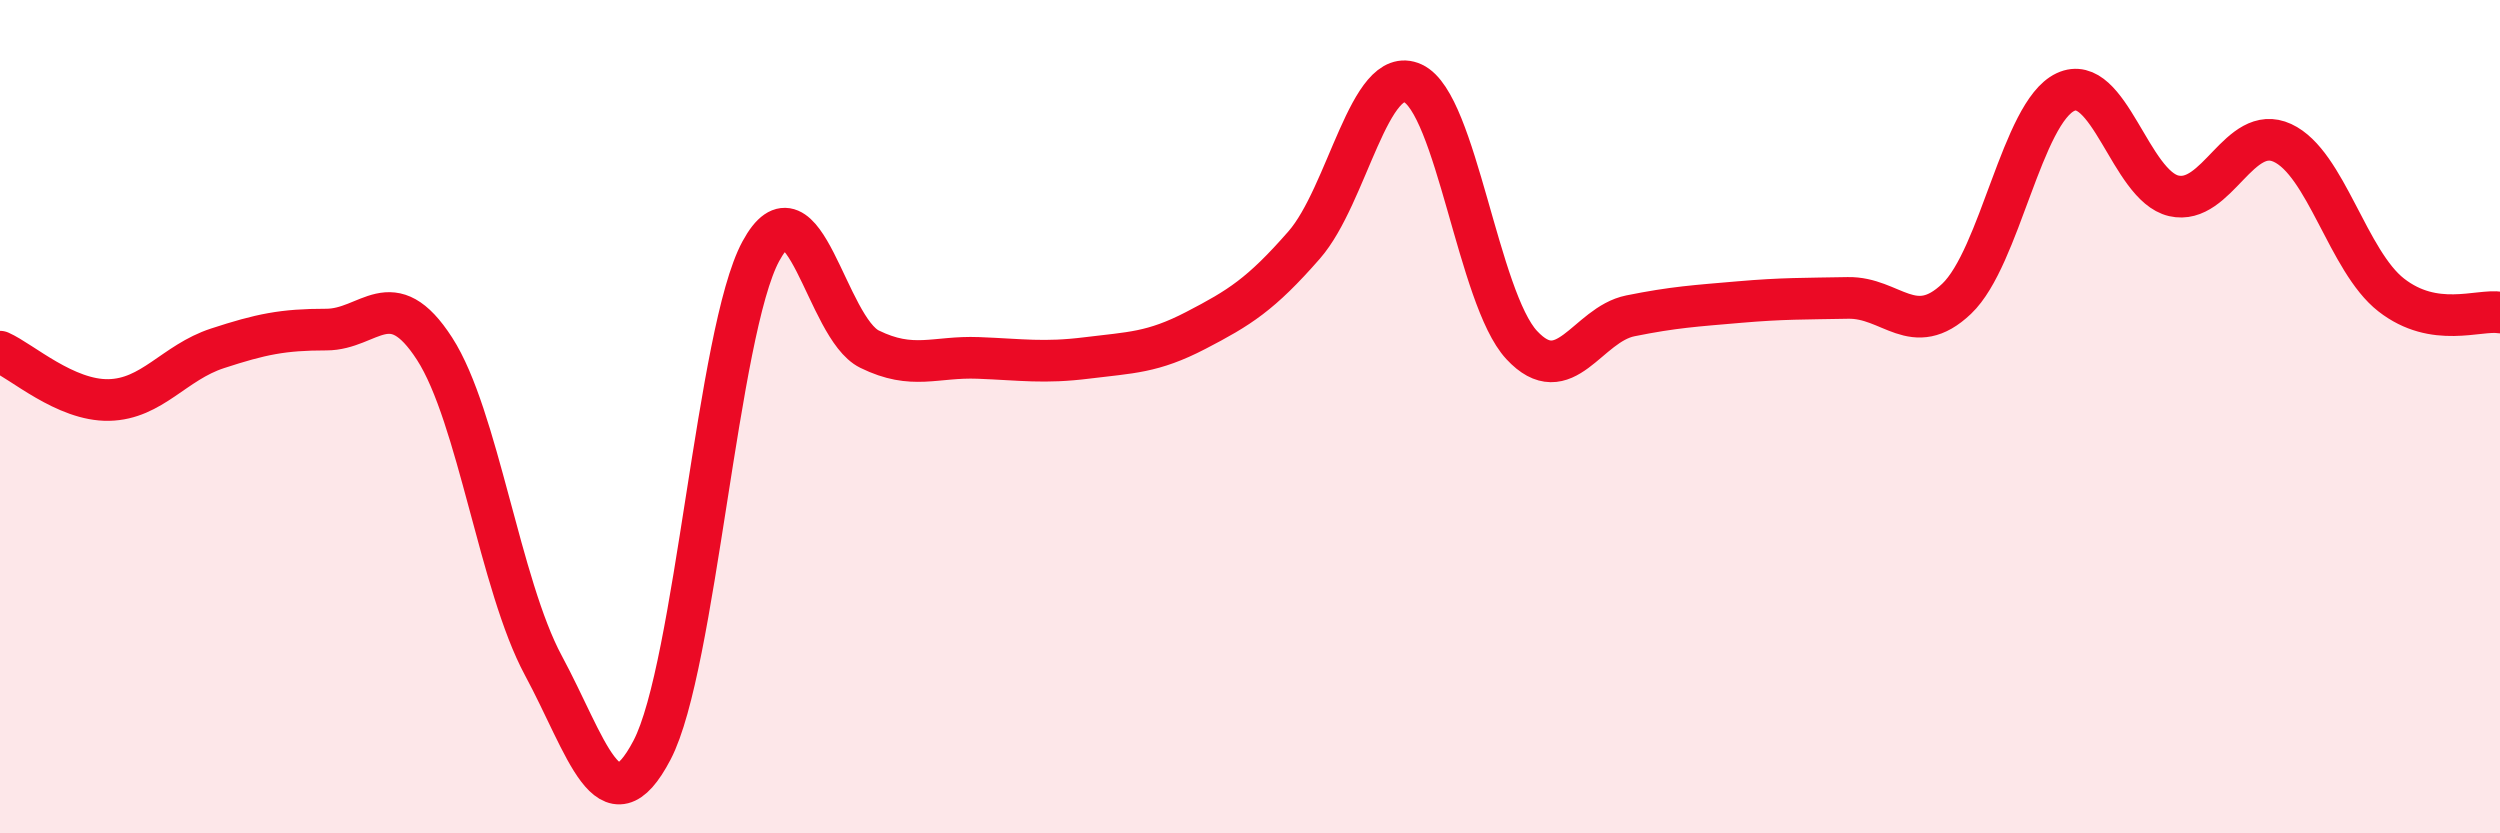
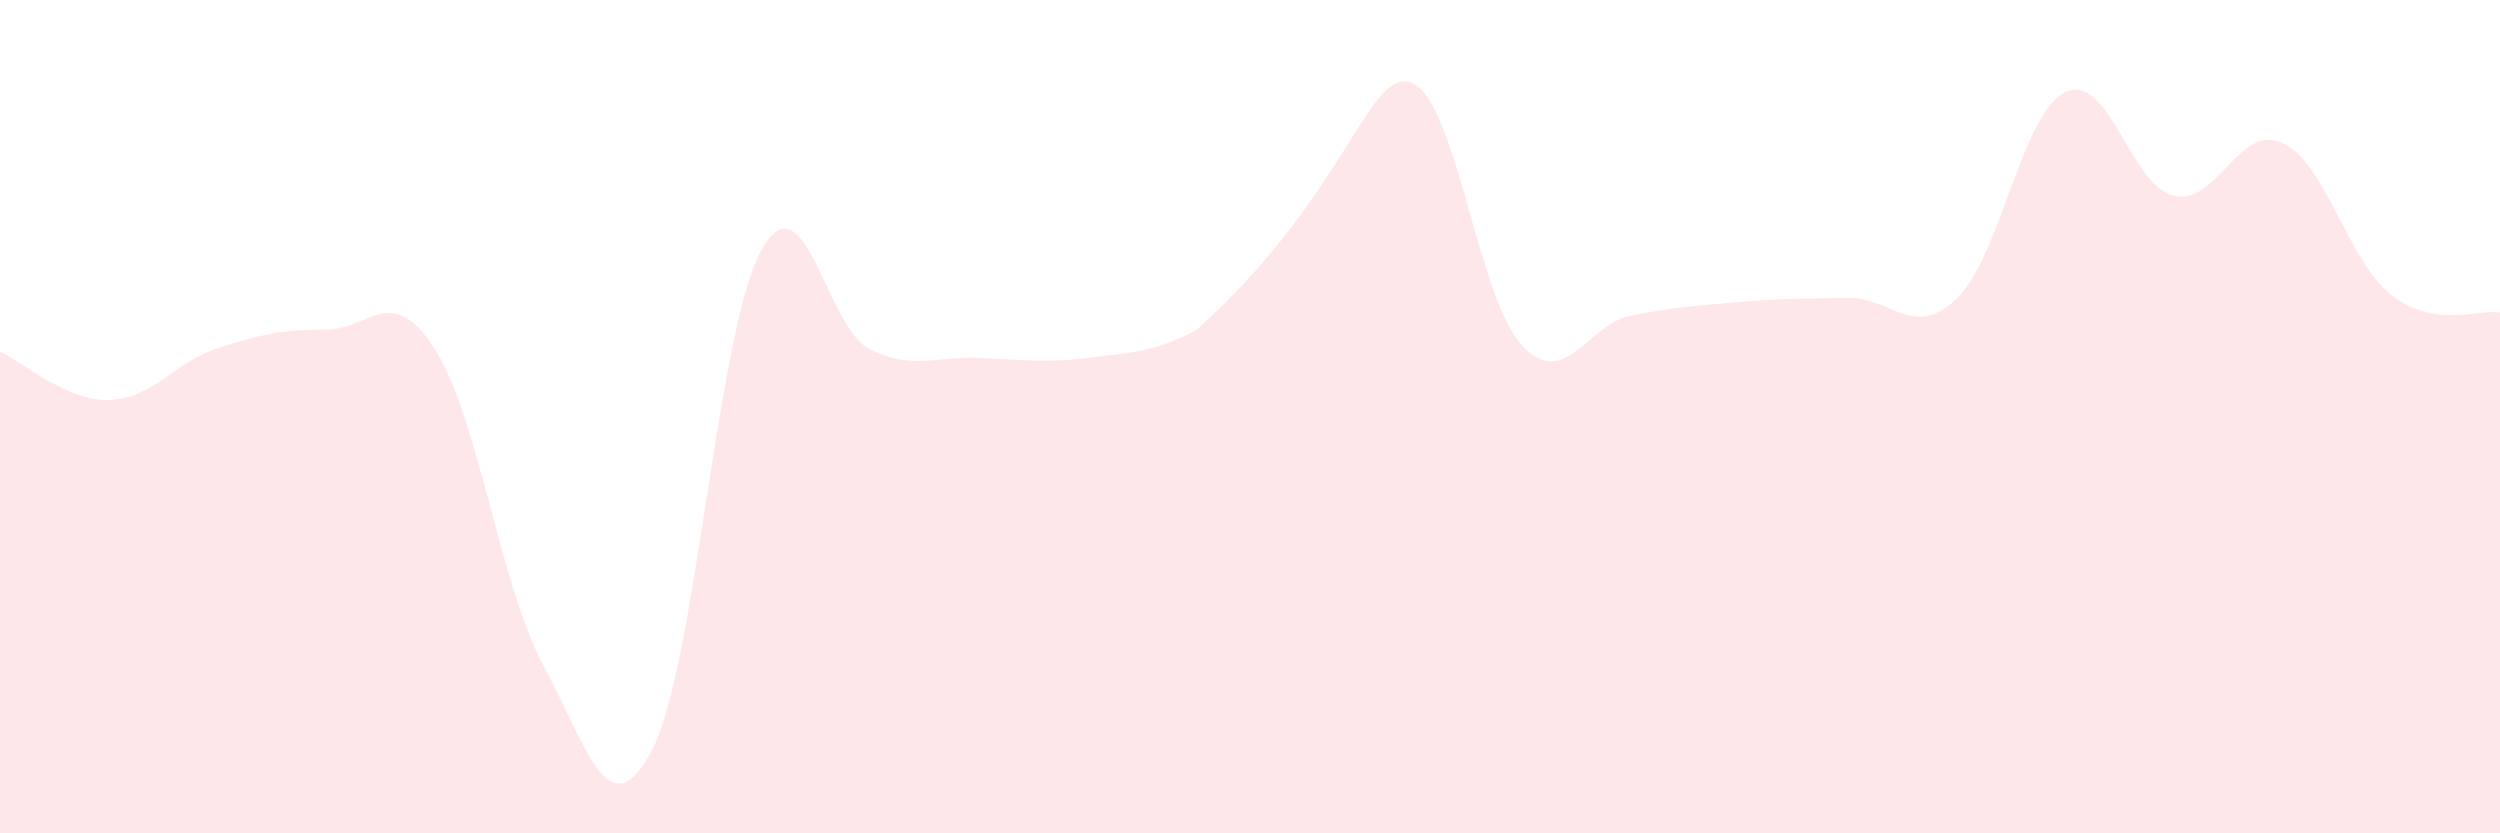
<svg xmlns="http://www.w3.org/2000/svg" width="60" height="20" viewBox="0 0 60 20">
-   <path d="M 0,8.44 C 0.52,8.67 1.57,9.62 2.61,9.6 C 3.65,9.58 4.18,8.7 5.22,8.36 C 6.26,8.02 6.79,7.91 7.83,7.91 C 8.87,7.91 9.39,6.76 10.43,8.37 C 11.47,9.98 12,14.04 13.04,15.97 C 14.08,17.9 14.61,19.99 15.65,18 C 16.69,16.01 17.22,7.95 18.26,6.03 C 19.3,4.11 19.83,7.87 20.87,8.38 C 21.91,8.89 22.44,8.55 23.48,8.59 C 24.52,8.63 25.05,8.72 26.09,8.59 C 27.13,8.46 27.66,8.47 28.7,7.93 C 29.74,7.39 30.26,7.07 31.3,5.88 C 32.34,4.69 32.87,1.52 33.91,2 C 34.95,2.48 35.48,7.16 36.52,8.28 C 37.56,9.4 38.09,7.79 39.13,7.58 C 40.17,7.37 40.7,7.34 41.74,7.25 C 42.78,7.16 43.31,7.17 44.35,7.15 C 45.39,7.13 45.92,8.16 46.96,7.17 C 48,6.18 48.53,2.7 49.57,2.21 C 50.61,1.72 51.13,4.46 52.17,4.7 C 53.21,4.94 53.74,2.95 54.78,3.43 C 55.82,3.91 56.35,6.27 57.39,7.08 C 58.43,7.89 59.48,7.42 60,7.5L60 20L0 20Z" fill="#EB0A25" opacity="0.1" stroke-linecap="round" stroke-linejoin="round" />
-   <path d="M 0,8.44 C 0.52,8.67 1.57,9.62 2.61,9.6 C 3.65,9.58 4.18,8.7 5.22,8.36 C 6.26,8.02 6.79,7.91 7.83,7.91 C 8.87,7.91 9.39,6.76 10.43,8.37 C 11.47,9.98 12,14.04 13.04,15.97 C 14.08,17.9 14.61,19.99 15.65,18 C 16.69,16.01 17.22,7.95 18.26,6.03 C 19.3,4.11 19.83,7.87 20.87,8.38 C 21.91,8.89 22.44,8.55 23.48,8.59 C 24.52,8.63 25.05,8.72 26.09,8.59 C 27.13,8.46 27.66,8.47 28.7,7.93 C 29.74,7.39 30.26,7.07 31.3,5.88 C 32.34,4.69 32.87,1.52 33.91,2 C 34.95,2.48 35.48,7.16 36.52,8.28 C 37.56,9.4 38.09,7.79 39.13,7.58 C 40.17,7.37 40.7,7.34 41.74,7.25 C 42.78,7.16 43.31,7.17 44.35,7.15 C 45.39,7.13 45.92,8.16 46.96,7.17 C 48,6.18 48.53,2.7 49.57,2.21 C 50.61,1.72 51.13,4.46 52.17,4.7 C 53.21,4.94 53.74,2.95 54.78,3.43 C 55.82,3.91 56.35,6.27 57.39,7.08 C 58.43,7.89 59.48,7.42 60,7.5" stroke="#EB0A25" stroke-width="1" fill="none" stroke-linecap="round" stroke-linejoin="round" />
+   <path d="M 0,8.44 C 0.52,8.67 1.57,9.62 2.61,9.6 C 3.65,9.58 4.18,8.7 5.22,8.36 C 6.26,8.02 6.79,7.91 7.83,7.91 C 8.87,7.91 9.39,6.76 10.43,8.37 C 11.47,9.98 12,14.04 13.04,15.97 C 14.08,17.9 14.61,19.99 15.65,18 C 16.69,16.01 17.22,7.95 18.26,6.03 C 19.3,4.11 19.83,7.87 20.87,8.38 C 21.91,8.89 22.44,8.55 23.48,8.59 C 24.52,8.63 25.05,8.72 26.09,8.59 C 27.13,8.46 27.66,8.47 28.7,7.93 C 32.34,4.69 32.87,1.52 33.91,2 C 34.95,2.48 35.48,7.16 36.52,8.28 C 37.56,9.4 38.09,7.79 39.13,7.58 C 40.17,7.37 40.7,7.34 41.74,7.25 C 42.78,7.16 43.31,7.17 44.35,7.15 C 45.39,7.13 45.92,8.16 46.96,7.17 C 48,6.18 48.53,2.7 49.57,2.21 C 50.61,1.72 51.13,4.46 52.17,4.7 C 53.21,4.94 53.74,2.95 54.78,3.43 C 55.82,3.91 56.35,6.27 57.39,7.08 C 58.43,7.89 59.48,7.42 60,7.5L60 20L0 20Z" fill="#EB0A25" opacity="0.1" stroke-linecap="round" stroke-linejoin="round" />
</svg>